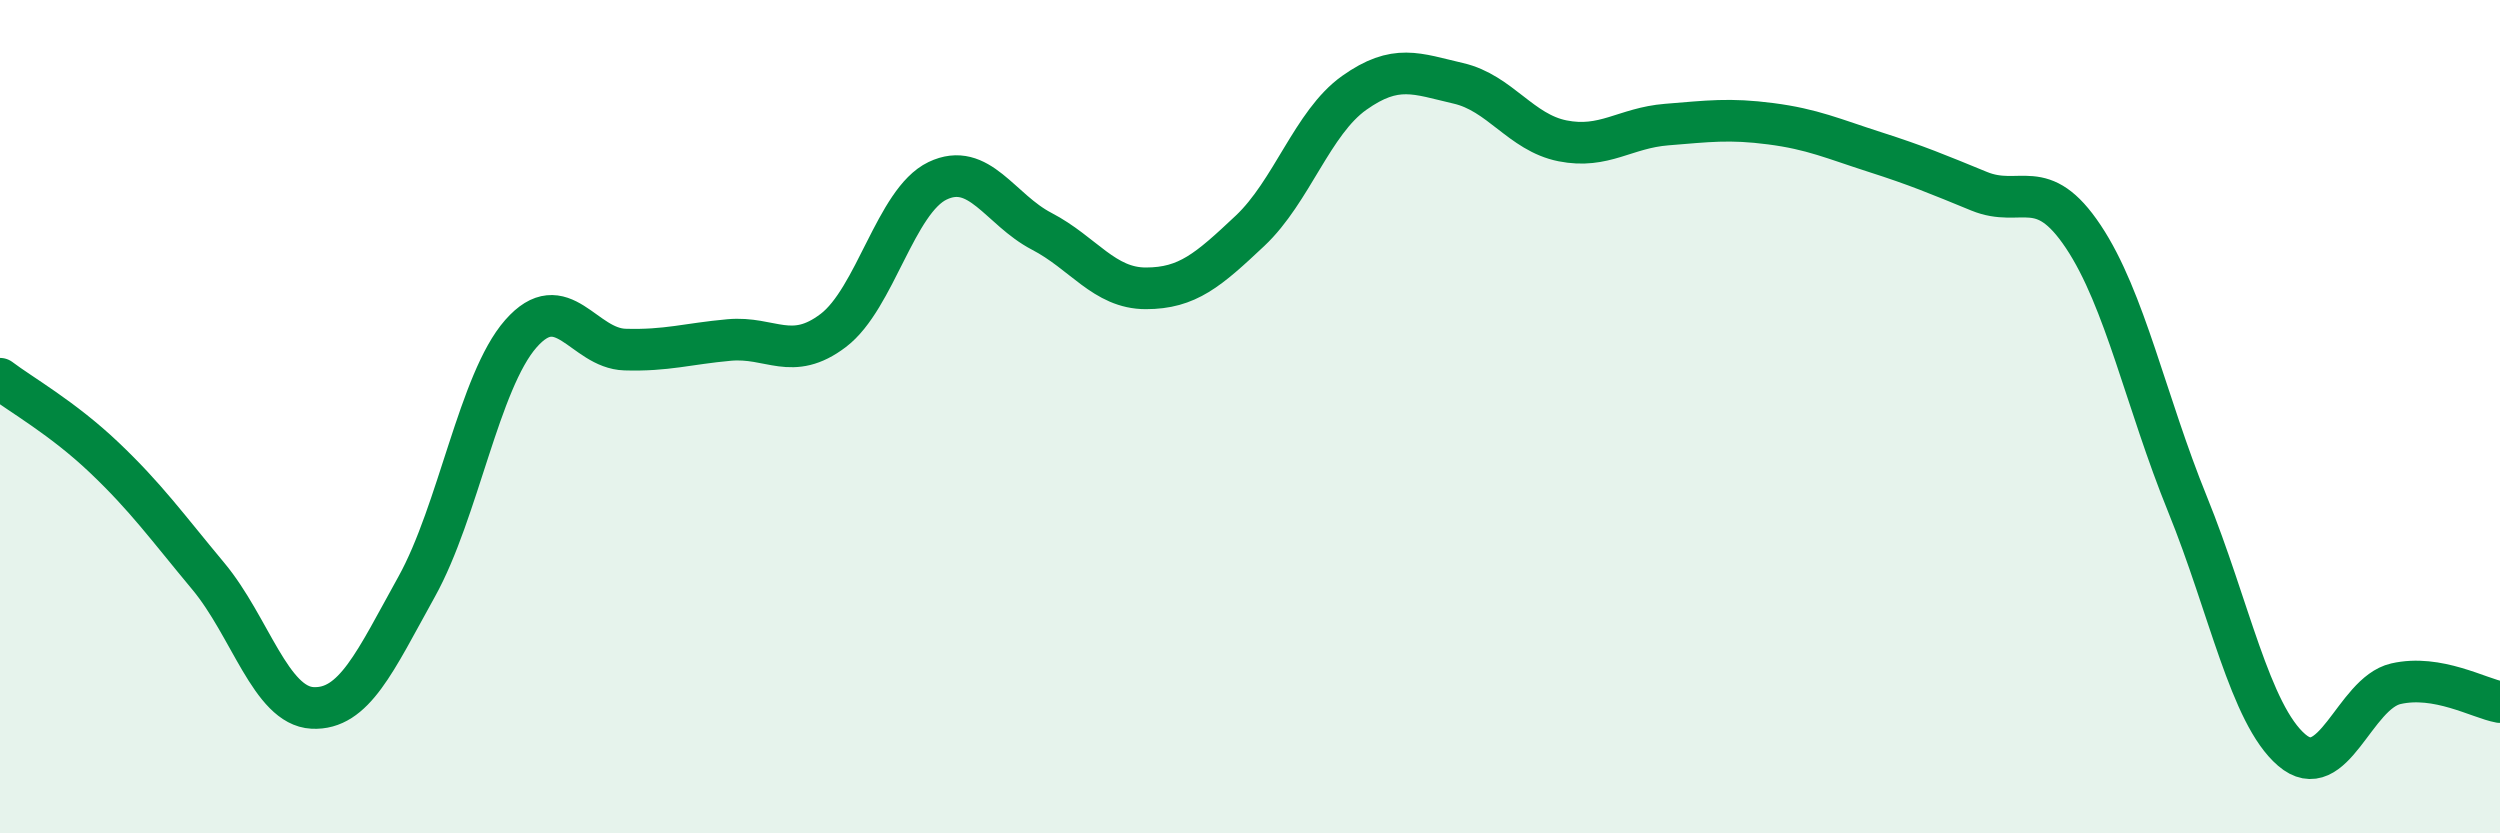
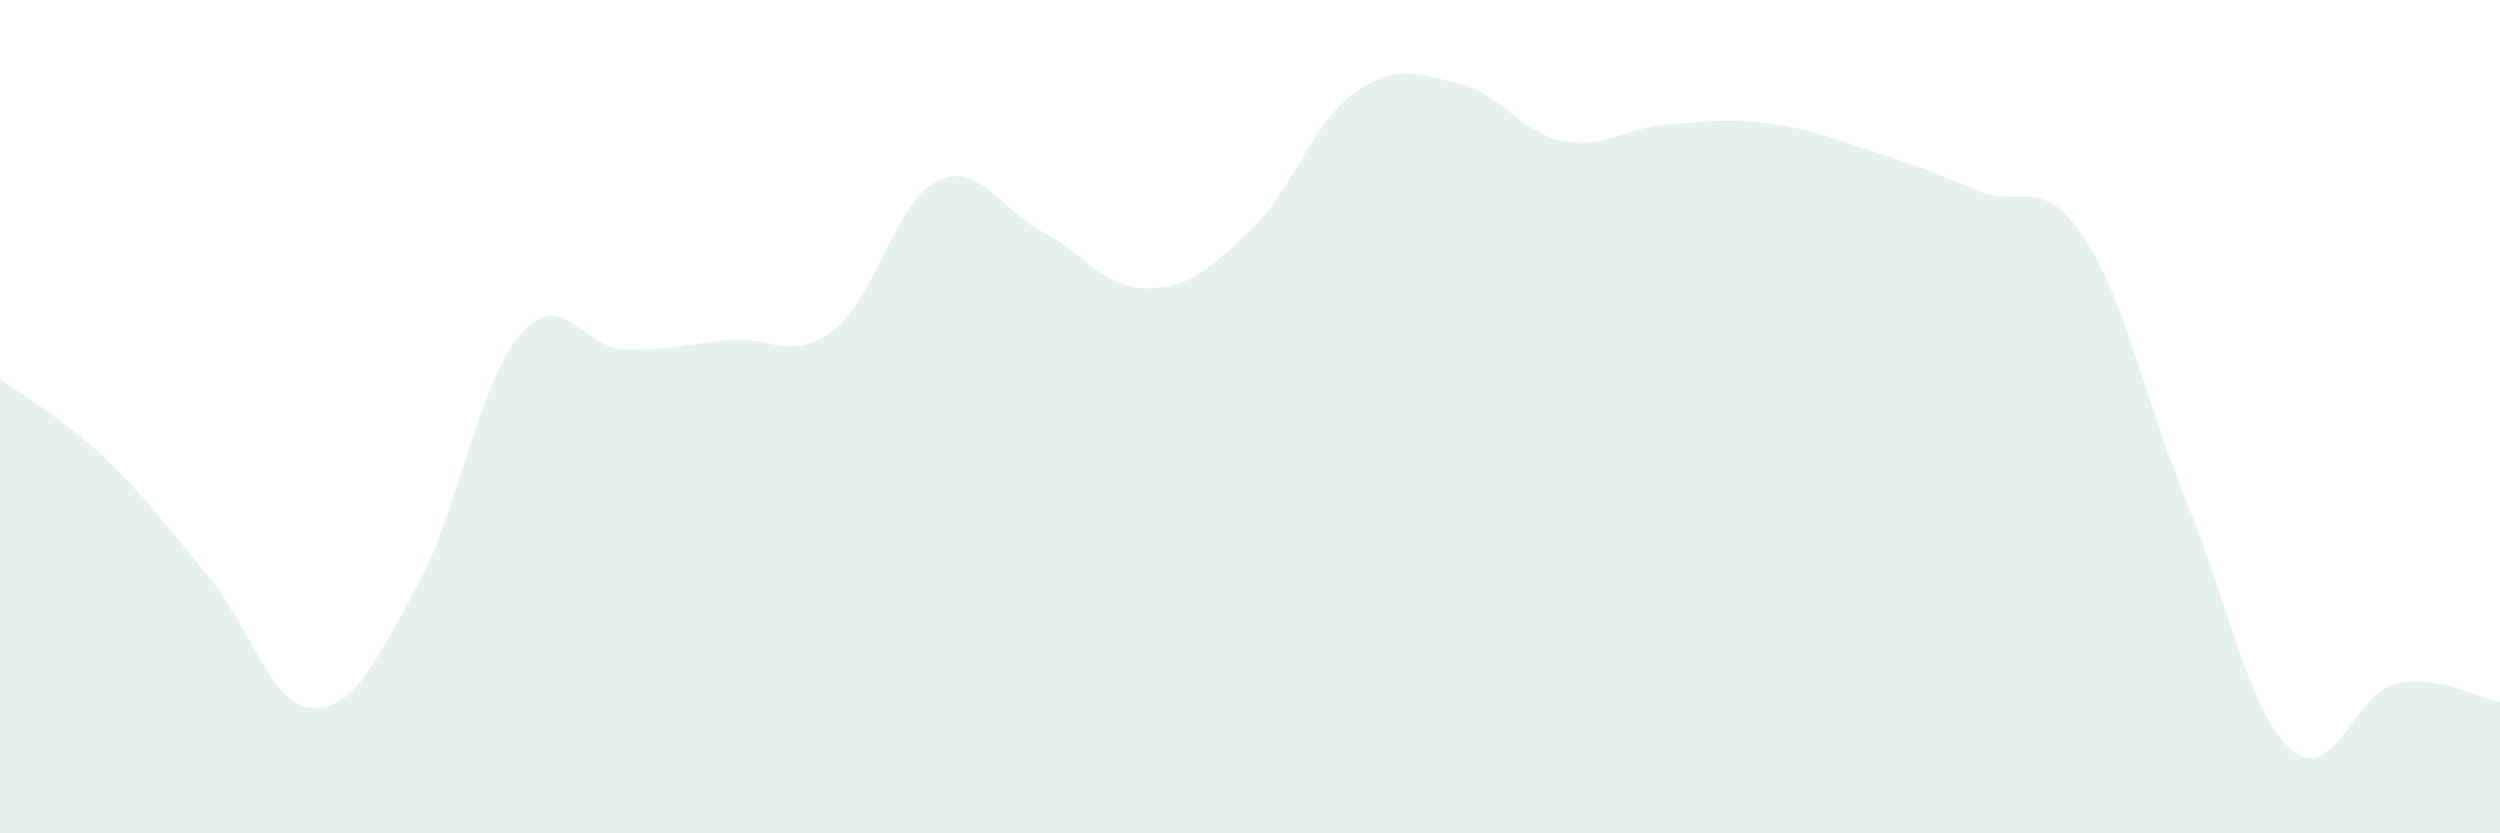
<svg xmlns="http://www.w3.org/2000/svg" width="60" height="20" viewBox="0 0 60 20">
  <path d="M 0,9.09 C 0.5,9.47 1.5,10.03 2.5,10.98 C 3.5,11.93 4,12.63 5,13.83 C 6,15.03 6.5,16.94 7.5,16.99 C 8.5,17.04 9,15.88 10,14.08 C 11,12.28 11.5,9.15 12.5,8.01 C 13.5,6.87 14,8.36 15,8.39 C 16,8.42 16.5,8.25 17.5,8.16 C 18.5,8.07 19,8.69 20,7.93 C 21,7.17 21.5,4.82 22.5,4.34 C 23.5,3.86 24,5.03 25,5.55 C 26,6.07 26.5,6.92 27.5,6.92 C 28.5,6.92 29,6.48 30,5.54 C 31,4.6 31.5,2.94 32.5,2.23 C 33.5,1.52 34,1.77 35,2 C 36,2.23 36.5,3.18 37.5,3.38 C 38.5,3.58 39,3.07 40,2.99 C 41,2.91 41.5,2.84 42.5,2.97 C 43.5,3.1 44,3.33 45,3.65 C 46,3.97 46.5,4.18 47.5,4.59 C 48.5,5 49,4.18 50,5.68 C 51,7.18 51.5,9.64 52.5,12.1 C 53.5,14.56 54,17.14 55,18 C 56,18.86 56.5,16.64 57.5,16.41 C 58.5,16.18 59.5,16.76 60,16.85L60 20L0 20Z" fill="#008740" opacity="0.1" stroke-linecap="round" stroke-linejoin="round" />
-   <path d="M 0,9.09 C 0.5,9.47 1.5,10.03 2.5,10.98 C 3.5,11.93 4,12.63 5,13.83 C 6,15.03 6.5,16.94 7.5,16.99 C 8.5,17.04 9,15.88 10,14.08 C 11,12.28 11.5,9.15 12.5,8.01 C 13.5,6.87 14,8.36 15,8.39 C 16,8.42 16.5,8.25 17.5,8.16 C 18.5,8.07 19,8.69 20,7.93 C 21,7.17 21.5,4.82 22.5,4.34 C 23.5,3.86 24,5.03 25,5.55 C 26,6.07 26.5,6.92 27.5,6.92 C 28.5,6.92 29,6.48 30,5.54 C 31,4.6 31.5,2.94 32.5,2.23 C 33.5,1.52 34,1.77 35,2 C 36,2.23 36.5,3.18 37.5,3.38 C 38.5,3.58 39,3.07 40,2.99 C 41,2.91 41.5,2.84 42.5,2.97 C 43.5,3.1 44,3.33 45,3.65 C 46,3.97 46.5,4.18 47.5,4.59 C 48.5,5 49,4.18 50,5.68 C 51,7.18 51.5,9.64 52.5,12.1 C 53.5,14.56 54,17.14 55,18 C 56,18.86 56.5,16.64 57.5,16.41 C 58.5,16.18 59.5,16.76 60,16.85" stroke="#008740" stroke-width="1" fill="none" stroke-linecap="round" stroke-linejoin="round" />
</svg>